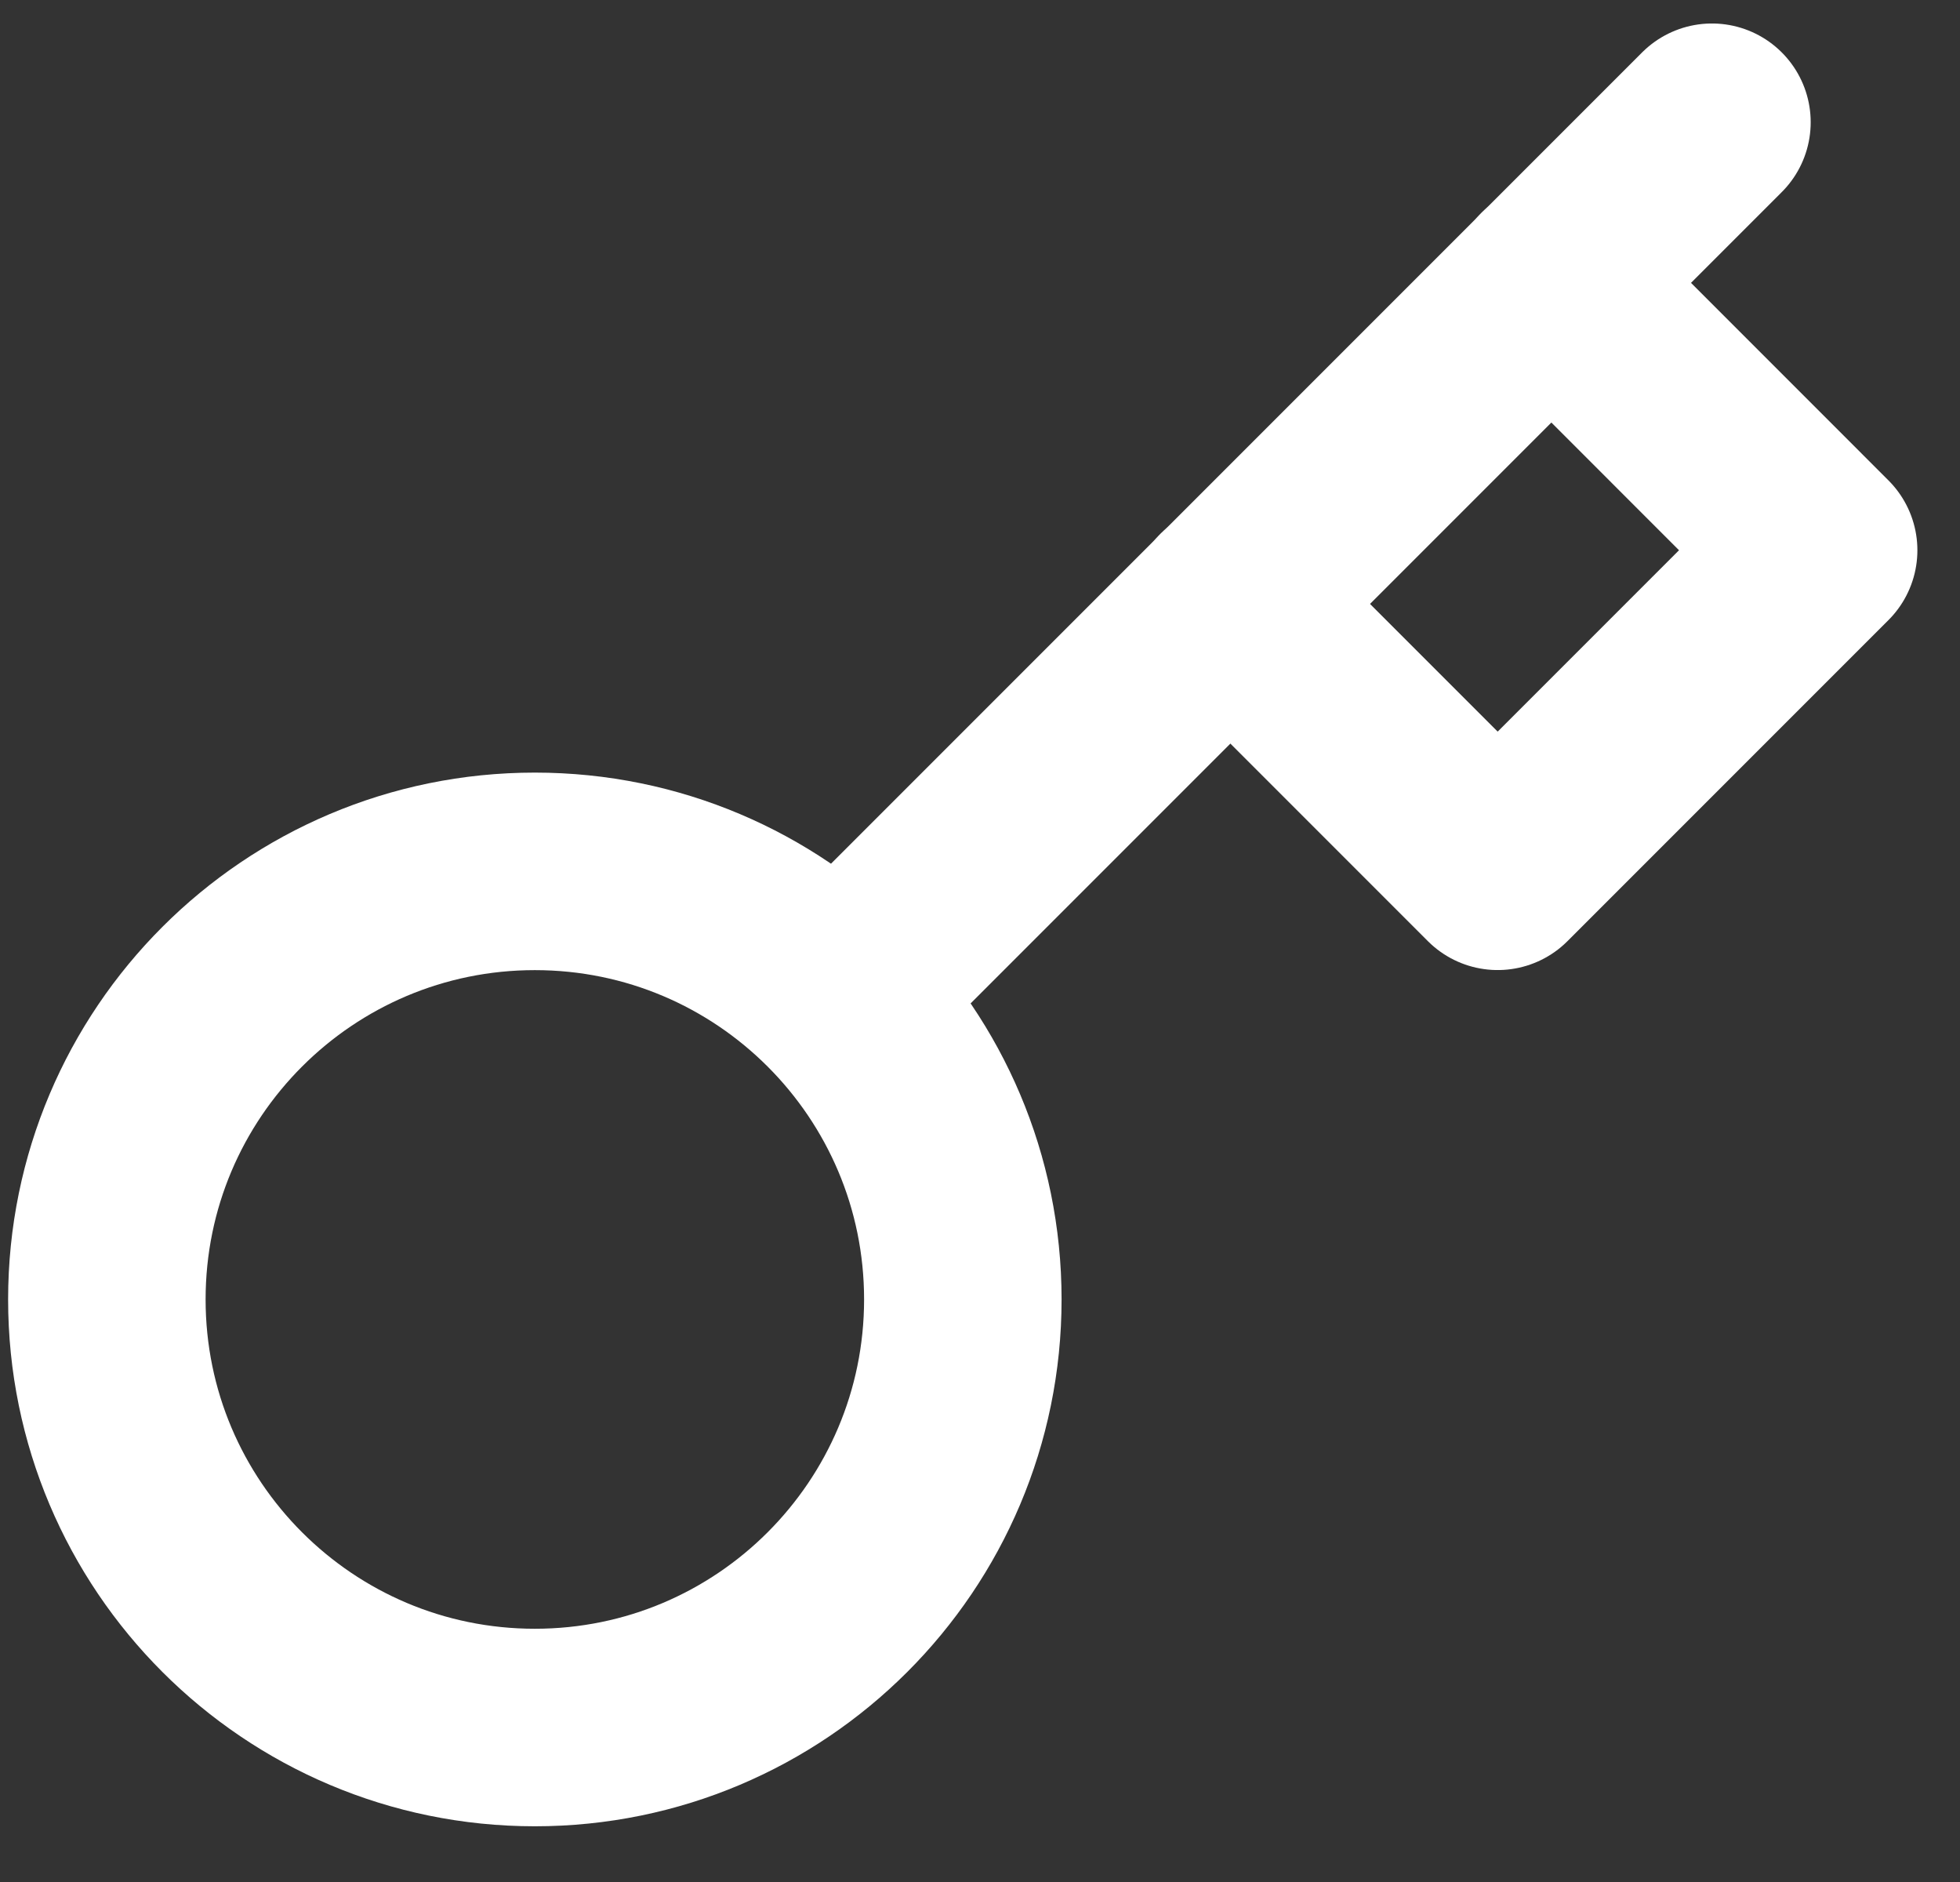
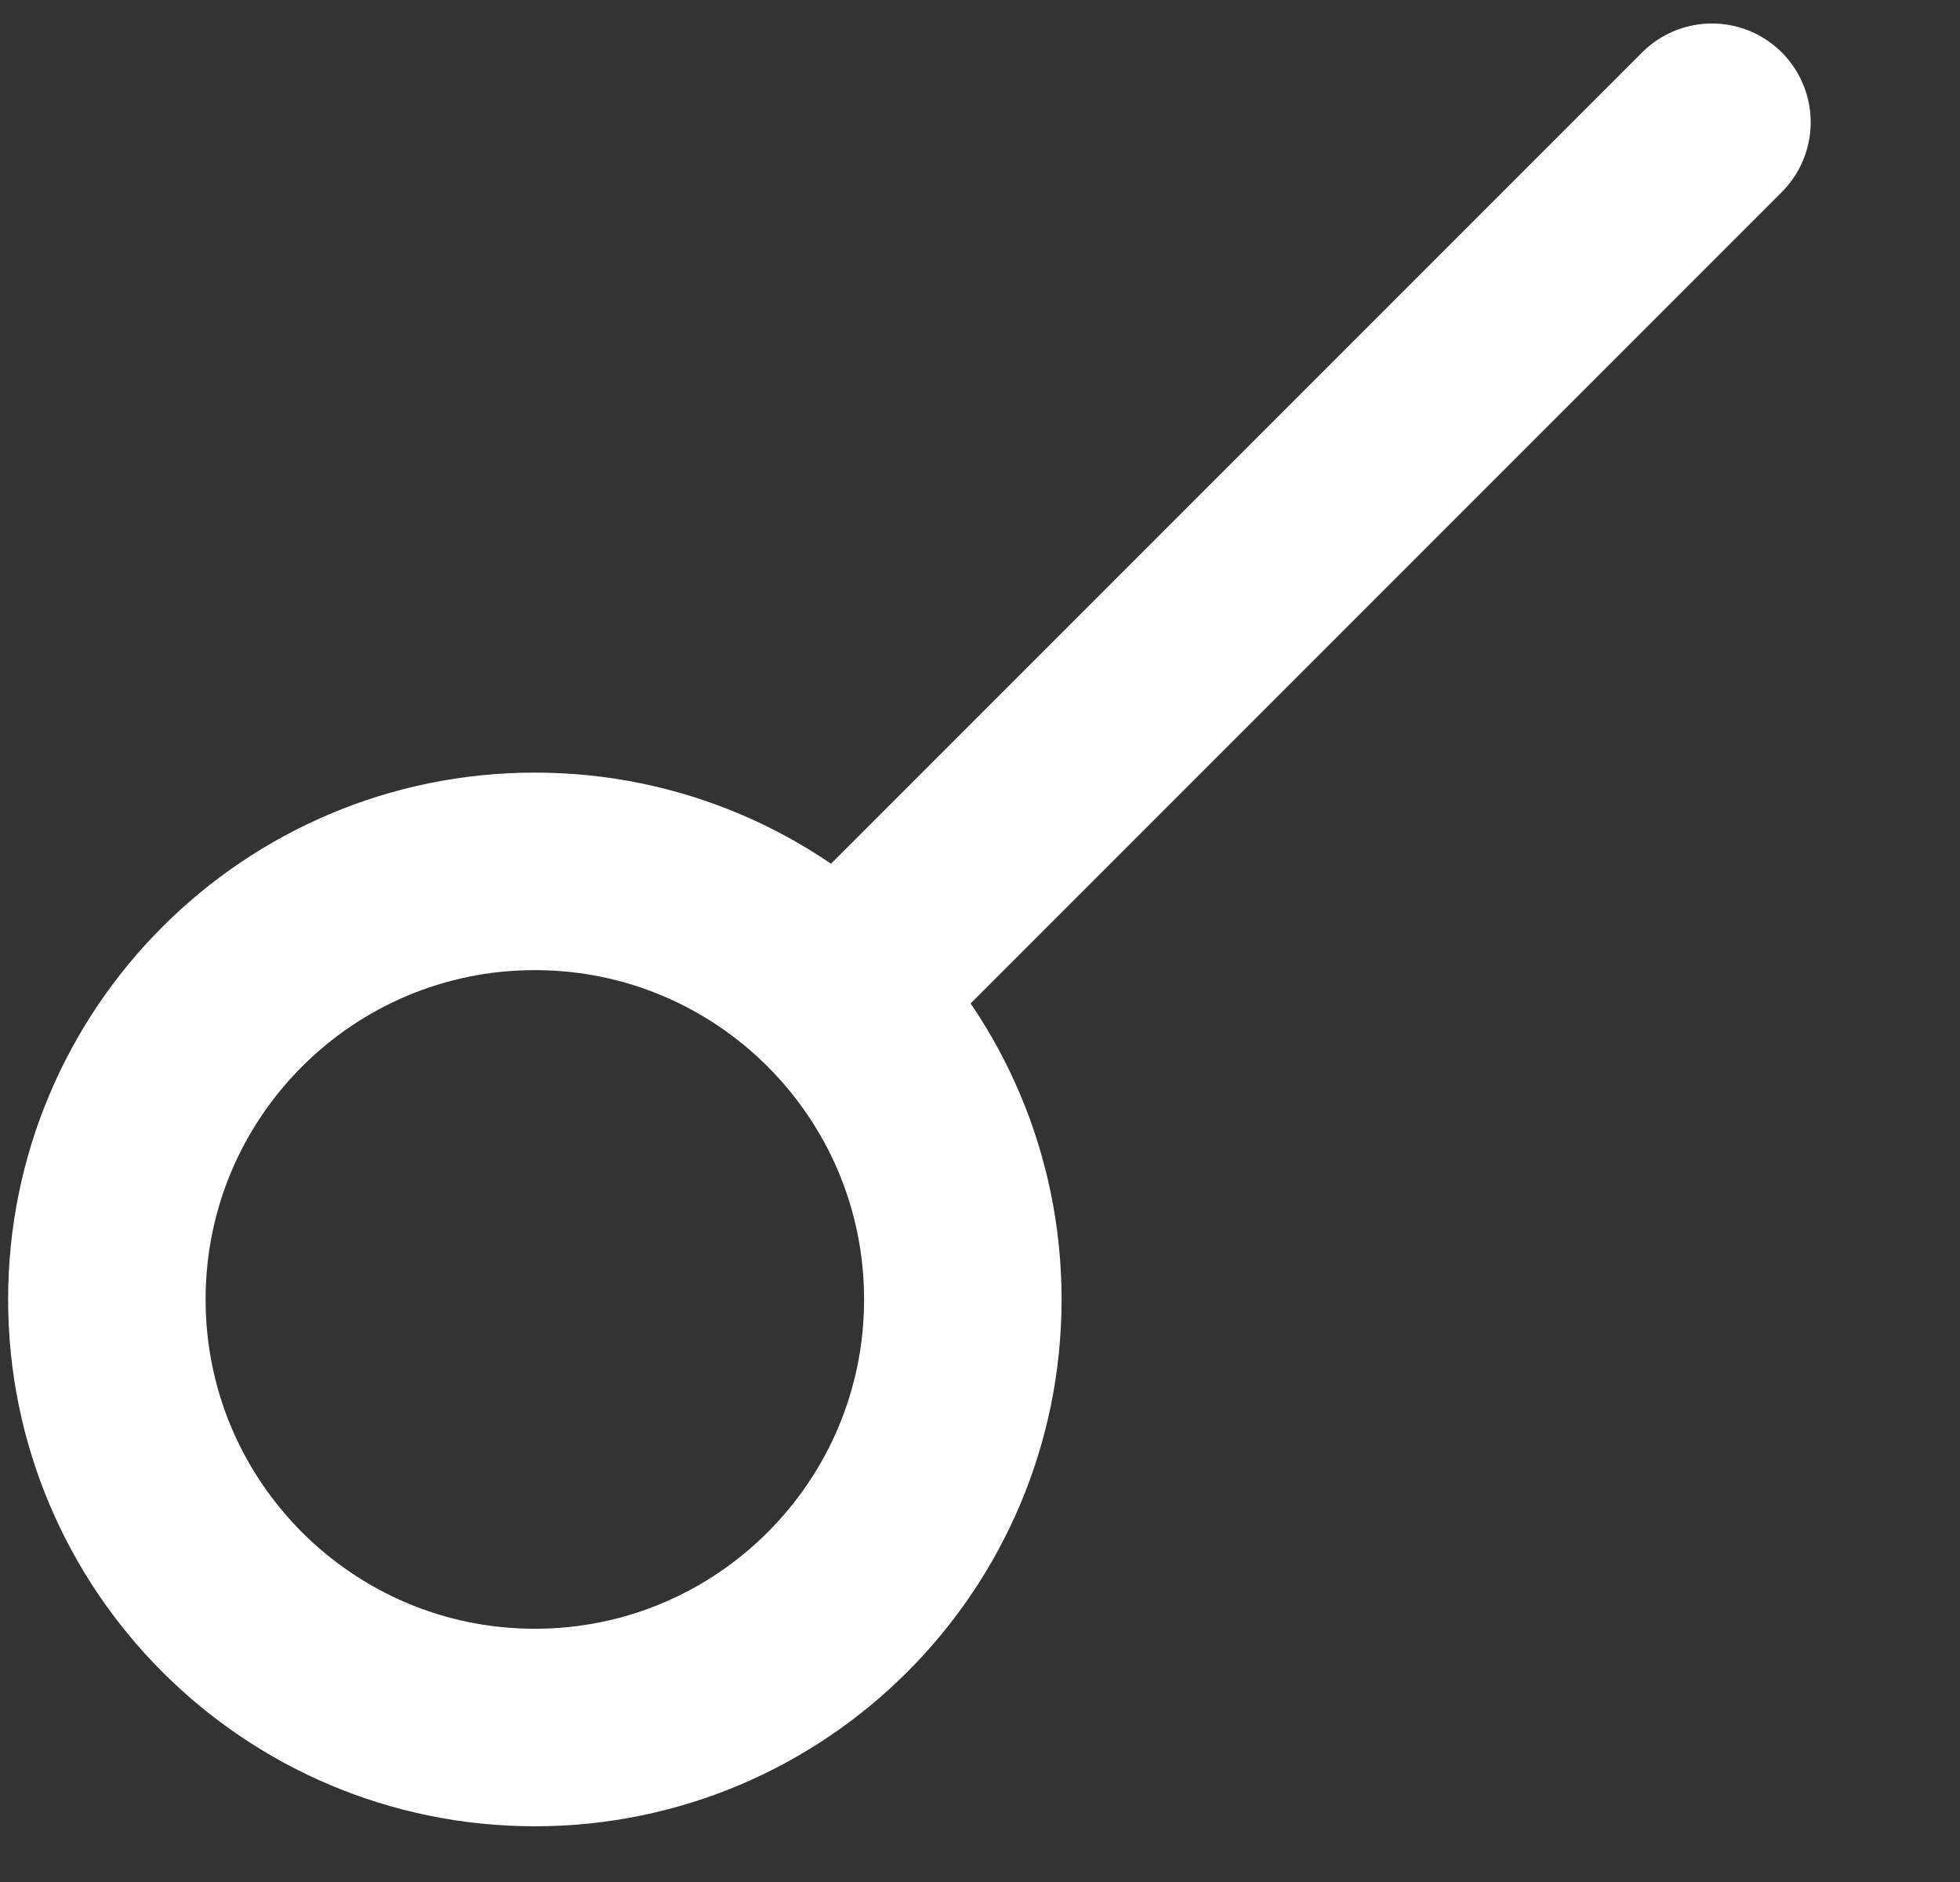
<svg xmlns="http://www.w3.org/2000/svg" width="25" height="24" viewBox="0 0 25 24" fill="none">
  <rect x="0" y="0" width="25" height="24" fill="#333333" stroke="none" />
  <g clip-path="url(#clip0_371_11922)">
    <path d="M6.822 22.03C9.837 22.03 12.281 19.585 12.281 16.571C12.281 13.556 9.837 11.112 6.822 11.112C3.807 11.112 1.363 13.556 1.363 16.571C1.363 19.585 3.807 22.03 6.822 22.03Z" stroke="white" stroke-width="2.519" stroke-linecap="round" stroke-linejoin="round" />
    <path d="M21.836 1.559L11.082 12.313" stroke="white" stroke-width="2.519" stroke-linecap="round" stroke-linejoin="round" />
-     <path d="M19.786 3.605L23.197 7.017L19.103 11.111L15.691 7.699" stroke="white" stroke-width="2.519" stroke-linecap="round" stroke-linejoin="round" />
  </g>
  <defs>
    <clipPath id="clip0_371_11922">
      <rect width="24.565" height="23.2" fill="white" transform="translate(0 0.193)" />
    </clipPath>
  </defs>
</svg>